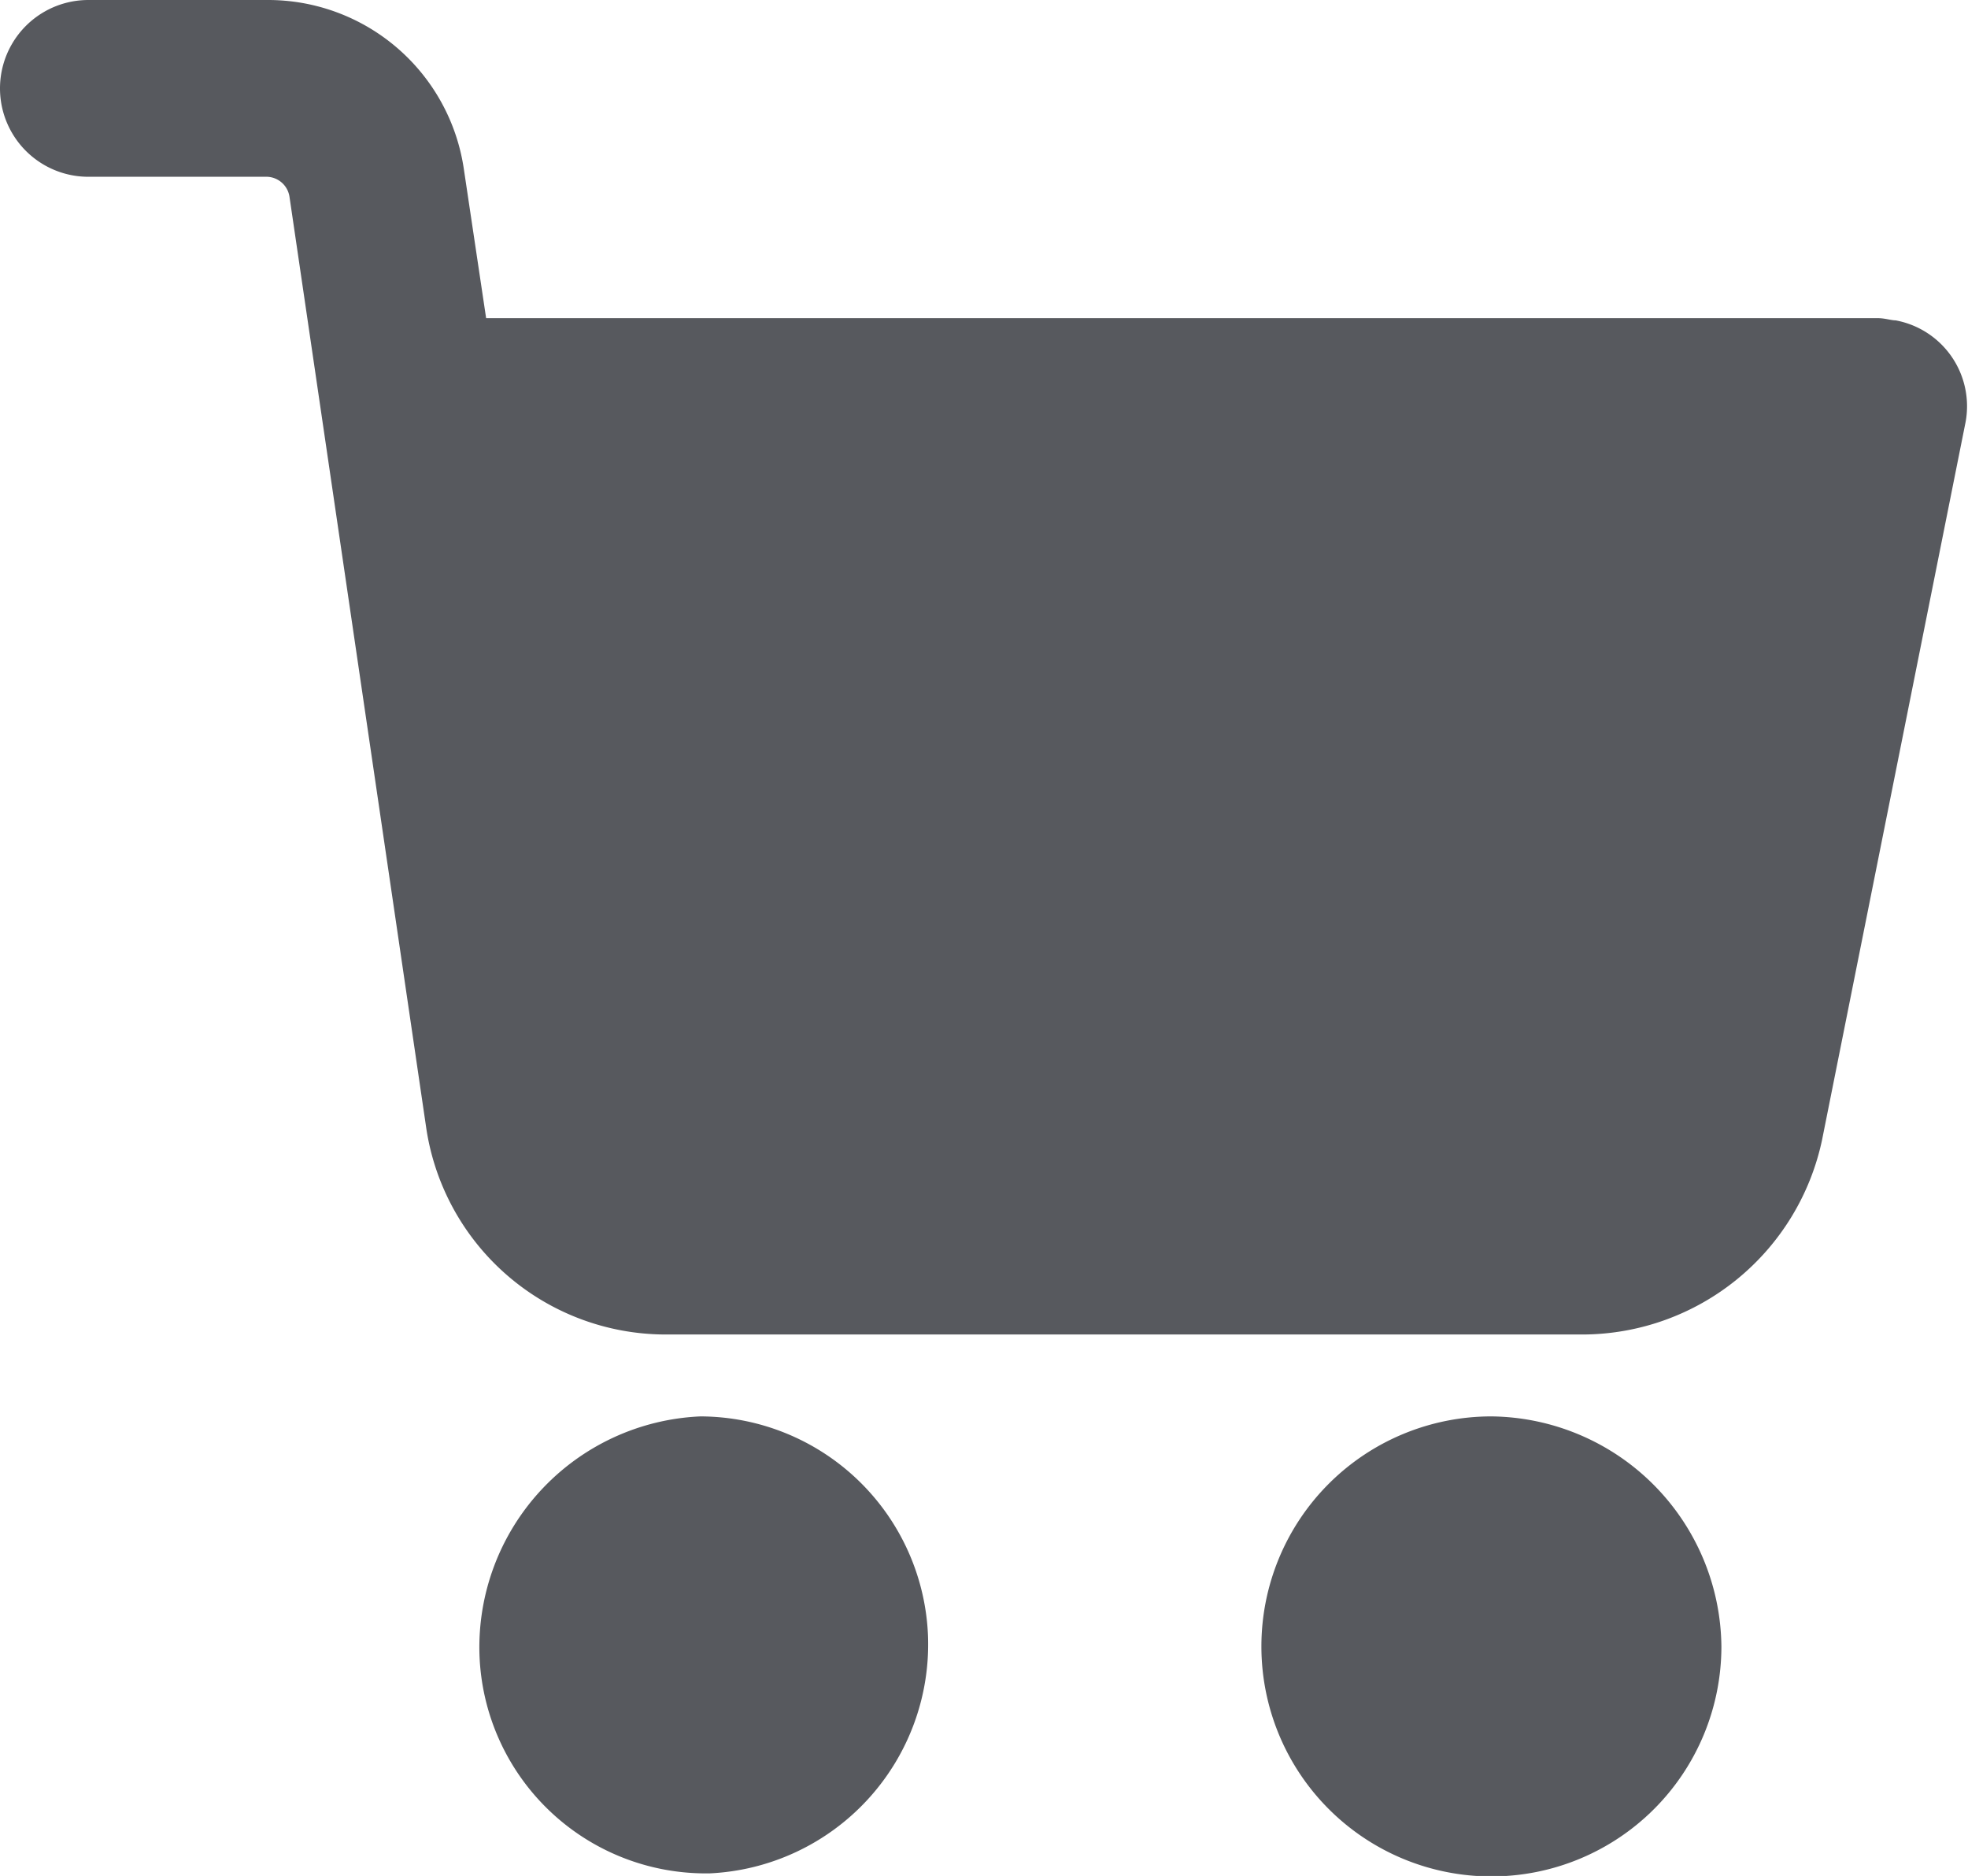
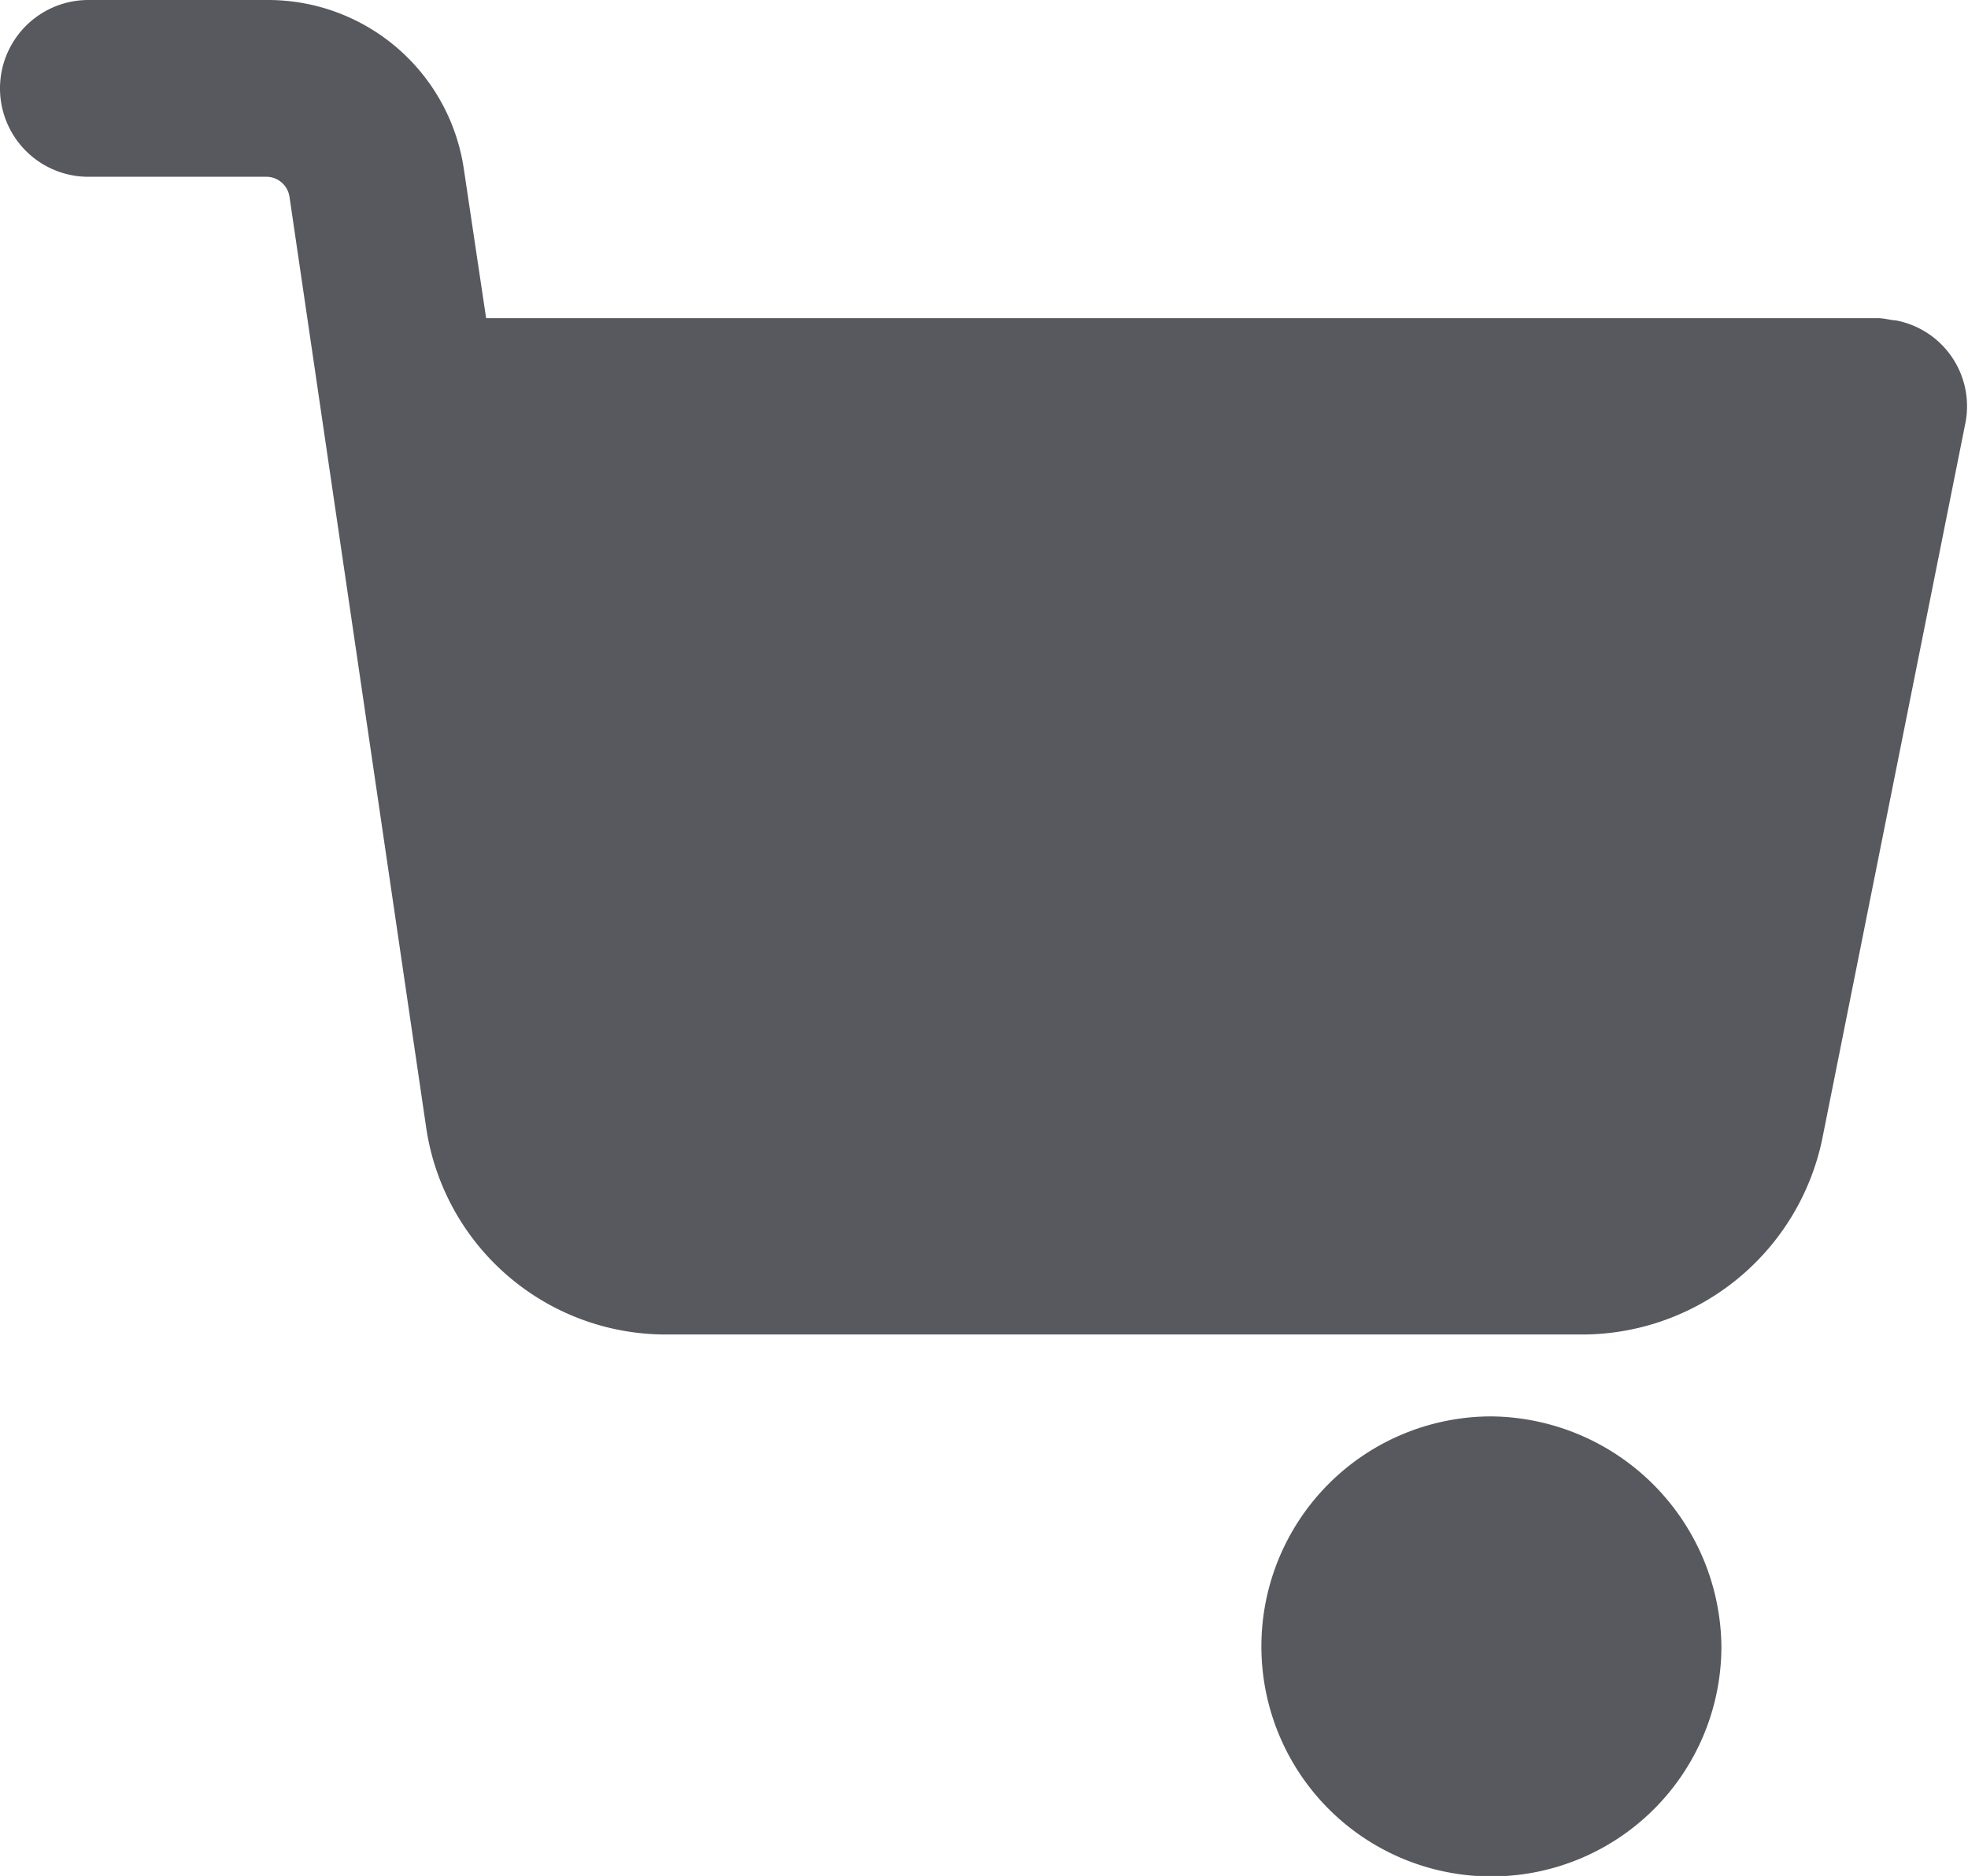
<svg xmlns="http://www.w3.org/2000/svg" width="23.958" height="22.836" viewBox="0 0 23.958 22.836">
  <g id="Group_41" data-name="Group 41" transform="translate(-1233 -18)">
    <g id="shopping-cart-2" transform="translate(1233 7.33)">
      <g id="Group_36" data-name="Group 36" transform="translate(15.359 27.912)">
        <g id="Group_35" data-name="Group 35">
          <path id="Path_4" data-name="Path 4" d="M295.149,338.862a2.8,2.8,0,1,0,2.8,2.8A2.83,2.83,0,0,0,295.149,338.862Z" transform="translate(-292.352 -338.862)" fill="#57595e" />
        </g>
      </g>
      <g id="Group_38" data-name="Group 38" transform="translate(0 10.67)">
        <g id="Group_37" data-name="Group 37" transform="translate(0 0)">
          <path id="Path_5" data-name="Path 5" d="M23.078,14.57c-.054,0-.134-.027-.215-.027H5.918l-.269-1.8A2.409,2.409,0,0,0,3.255,10.67H1.076a1.076,1.076,0,1,0,0,2.152H3.255a.286.286,0,0,1,.269.242L5.191,24.415a2.949,2.949,0,0,0,2.9,2.5h11.19a2.989,2.989,0,0,0,2.9-2.367l1.748-8.742A1.063,1.063,0,0,0,23.078,14.57Z" transform="translate(0 -10.67)" fill="#57595e" />
        </g>
      </g>
      <g id="Group_40" data-name="Group 40" transform="translate(5.835 27.912)">
        <g id="Group_39" data-name="Group 39">
-           <path id="Path_6" data-name="Path 6" d="M116.532,341.525a2.781,2.781,0,0,0-2.77-2.663,2.814,2.814,0,0,0-2.69,2.9,2.757,2.757,0,0,0,2.744,2.663h.054A2.791,2.791,0,0,0,116.532,341.525Z" transform="translate(-111.07 -338.862)" fill="#57595e" />
-         </g>
+           </g>
      </g>
    </g>
  </g>
</svg>